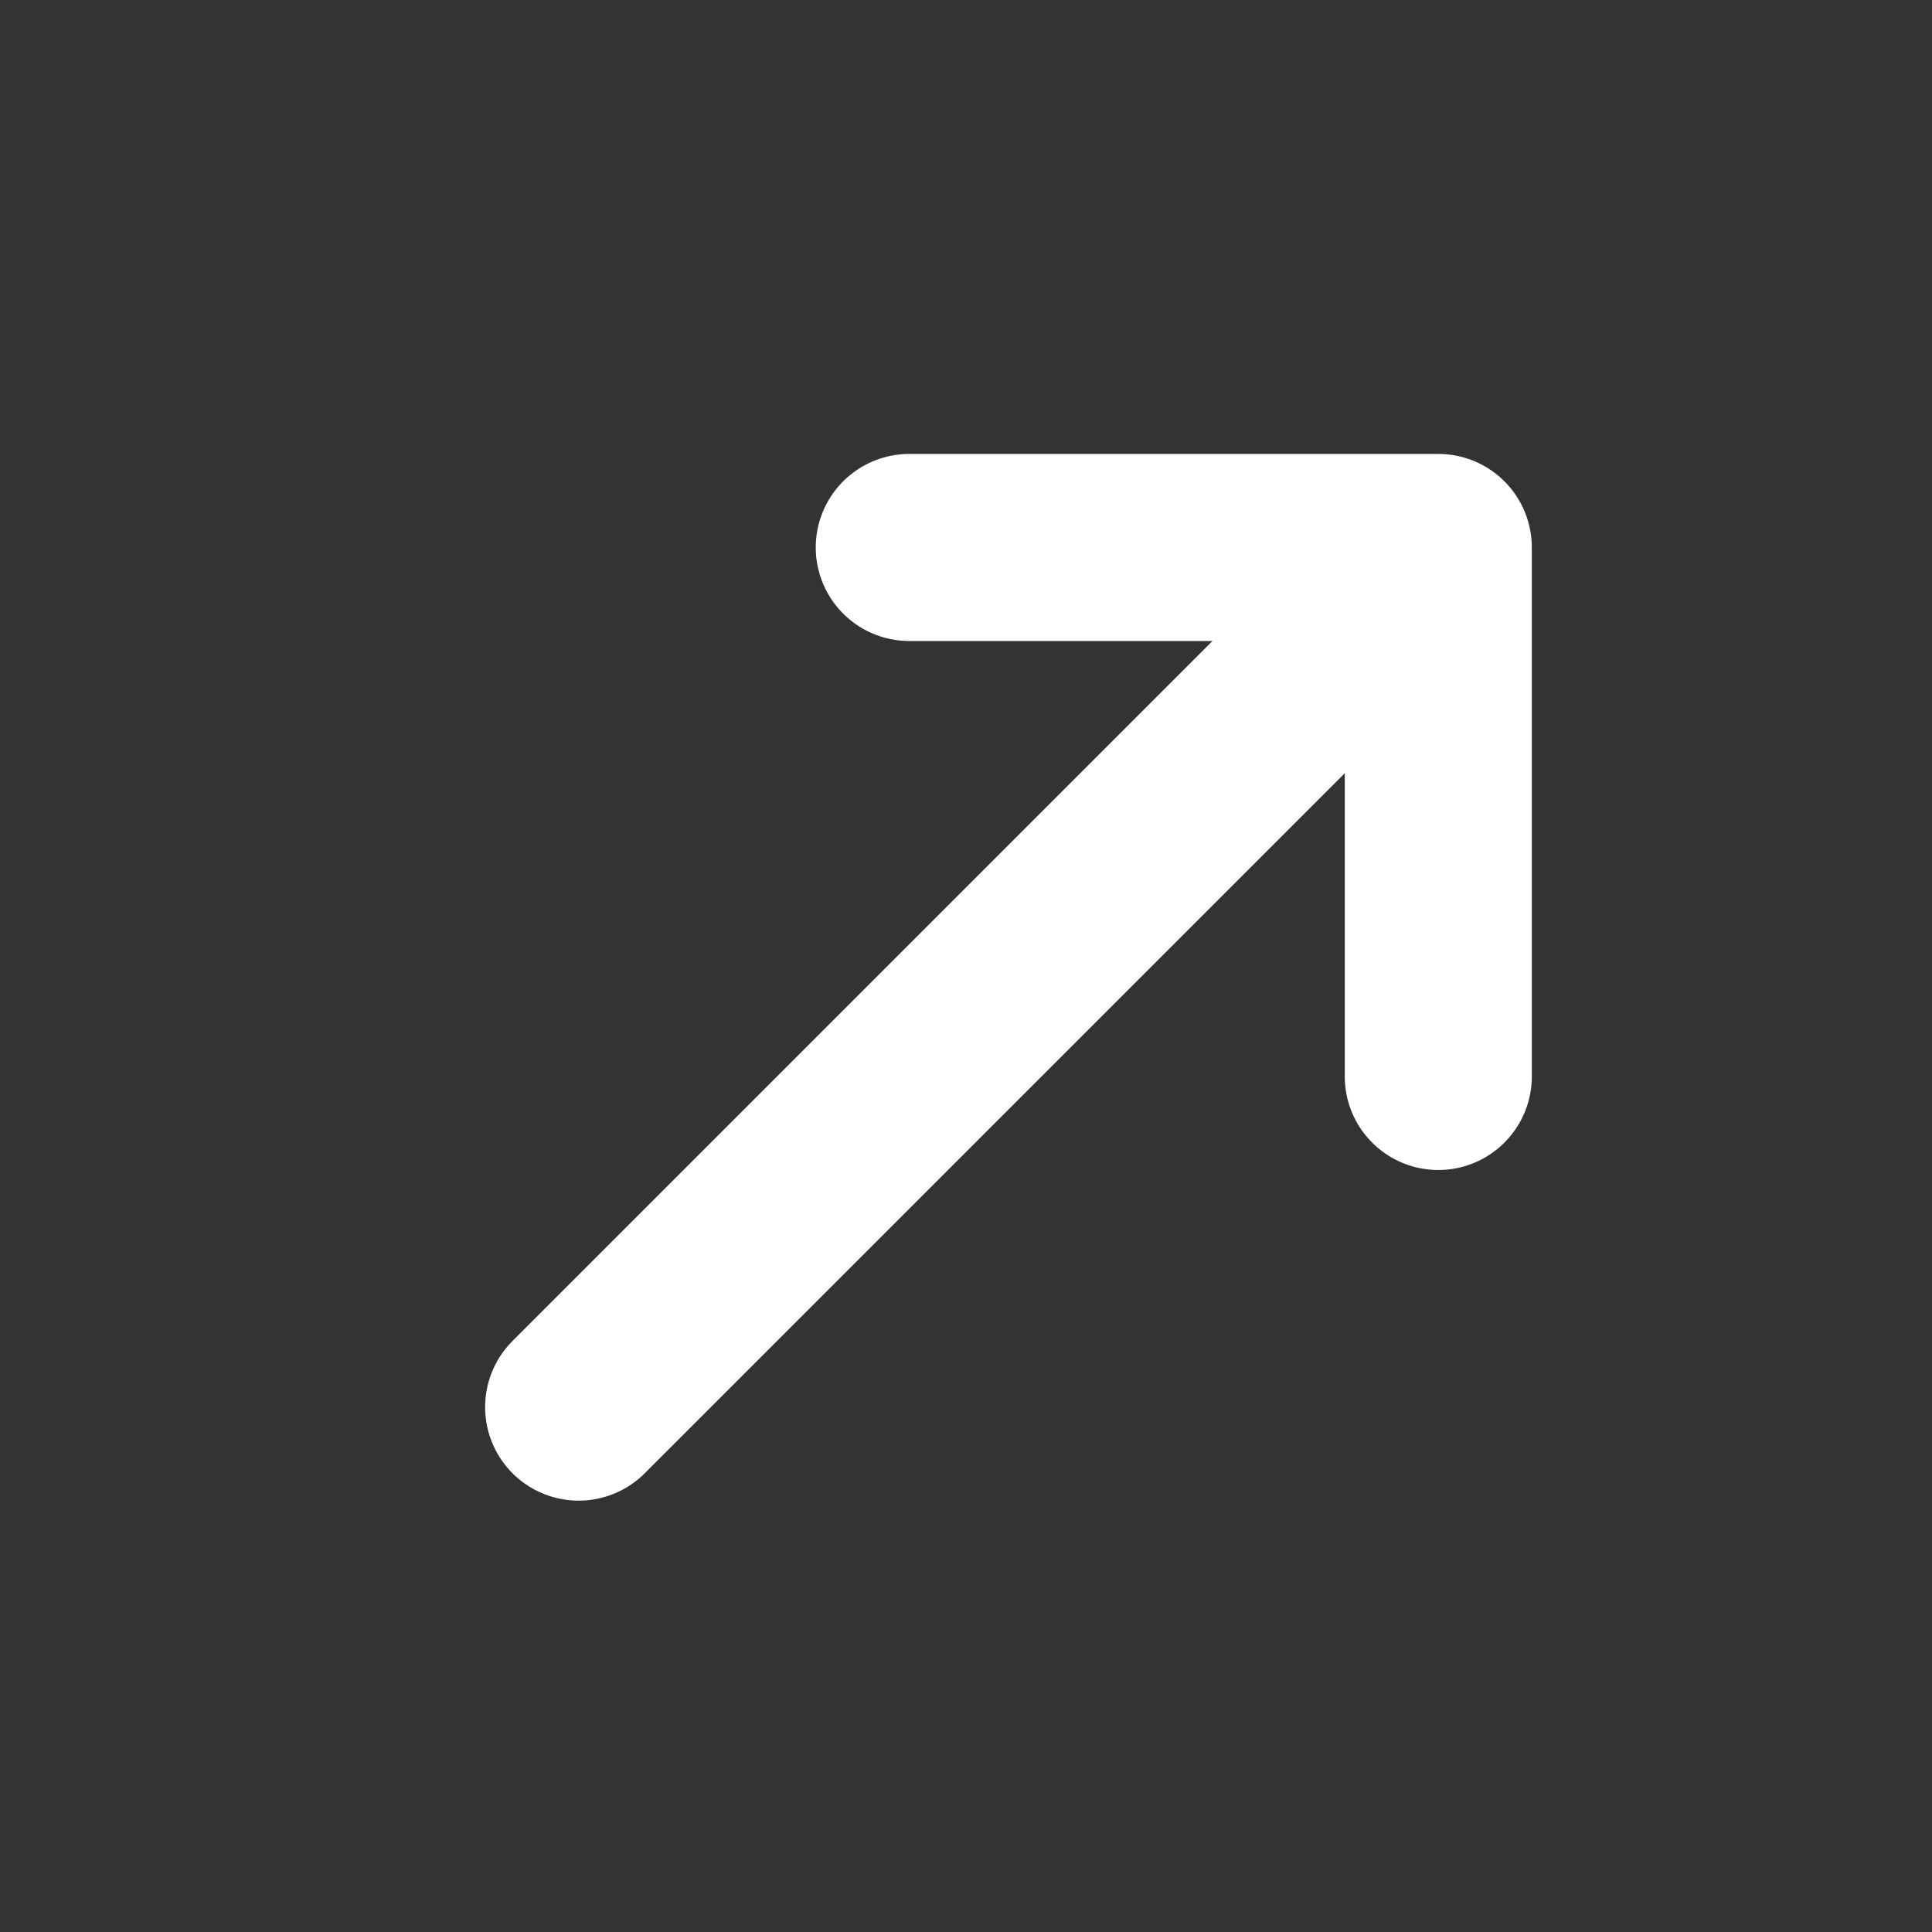
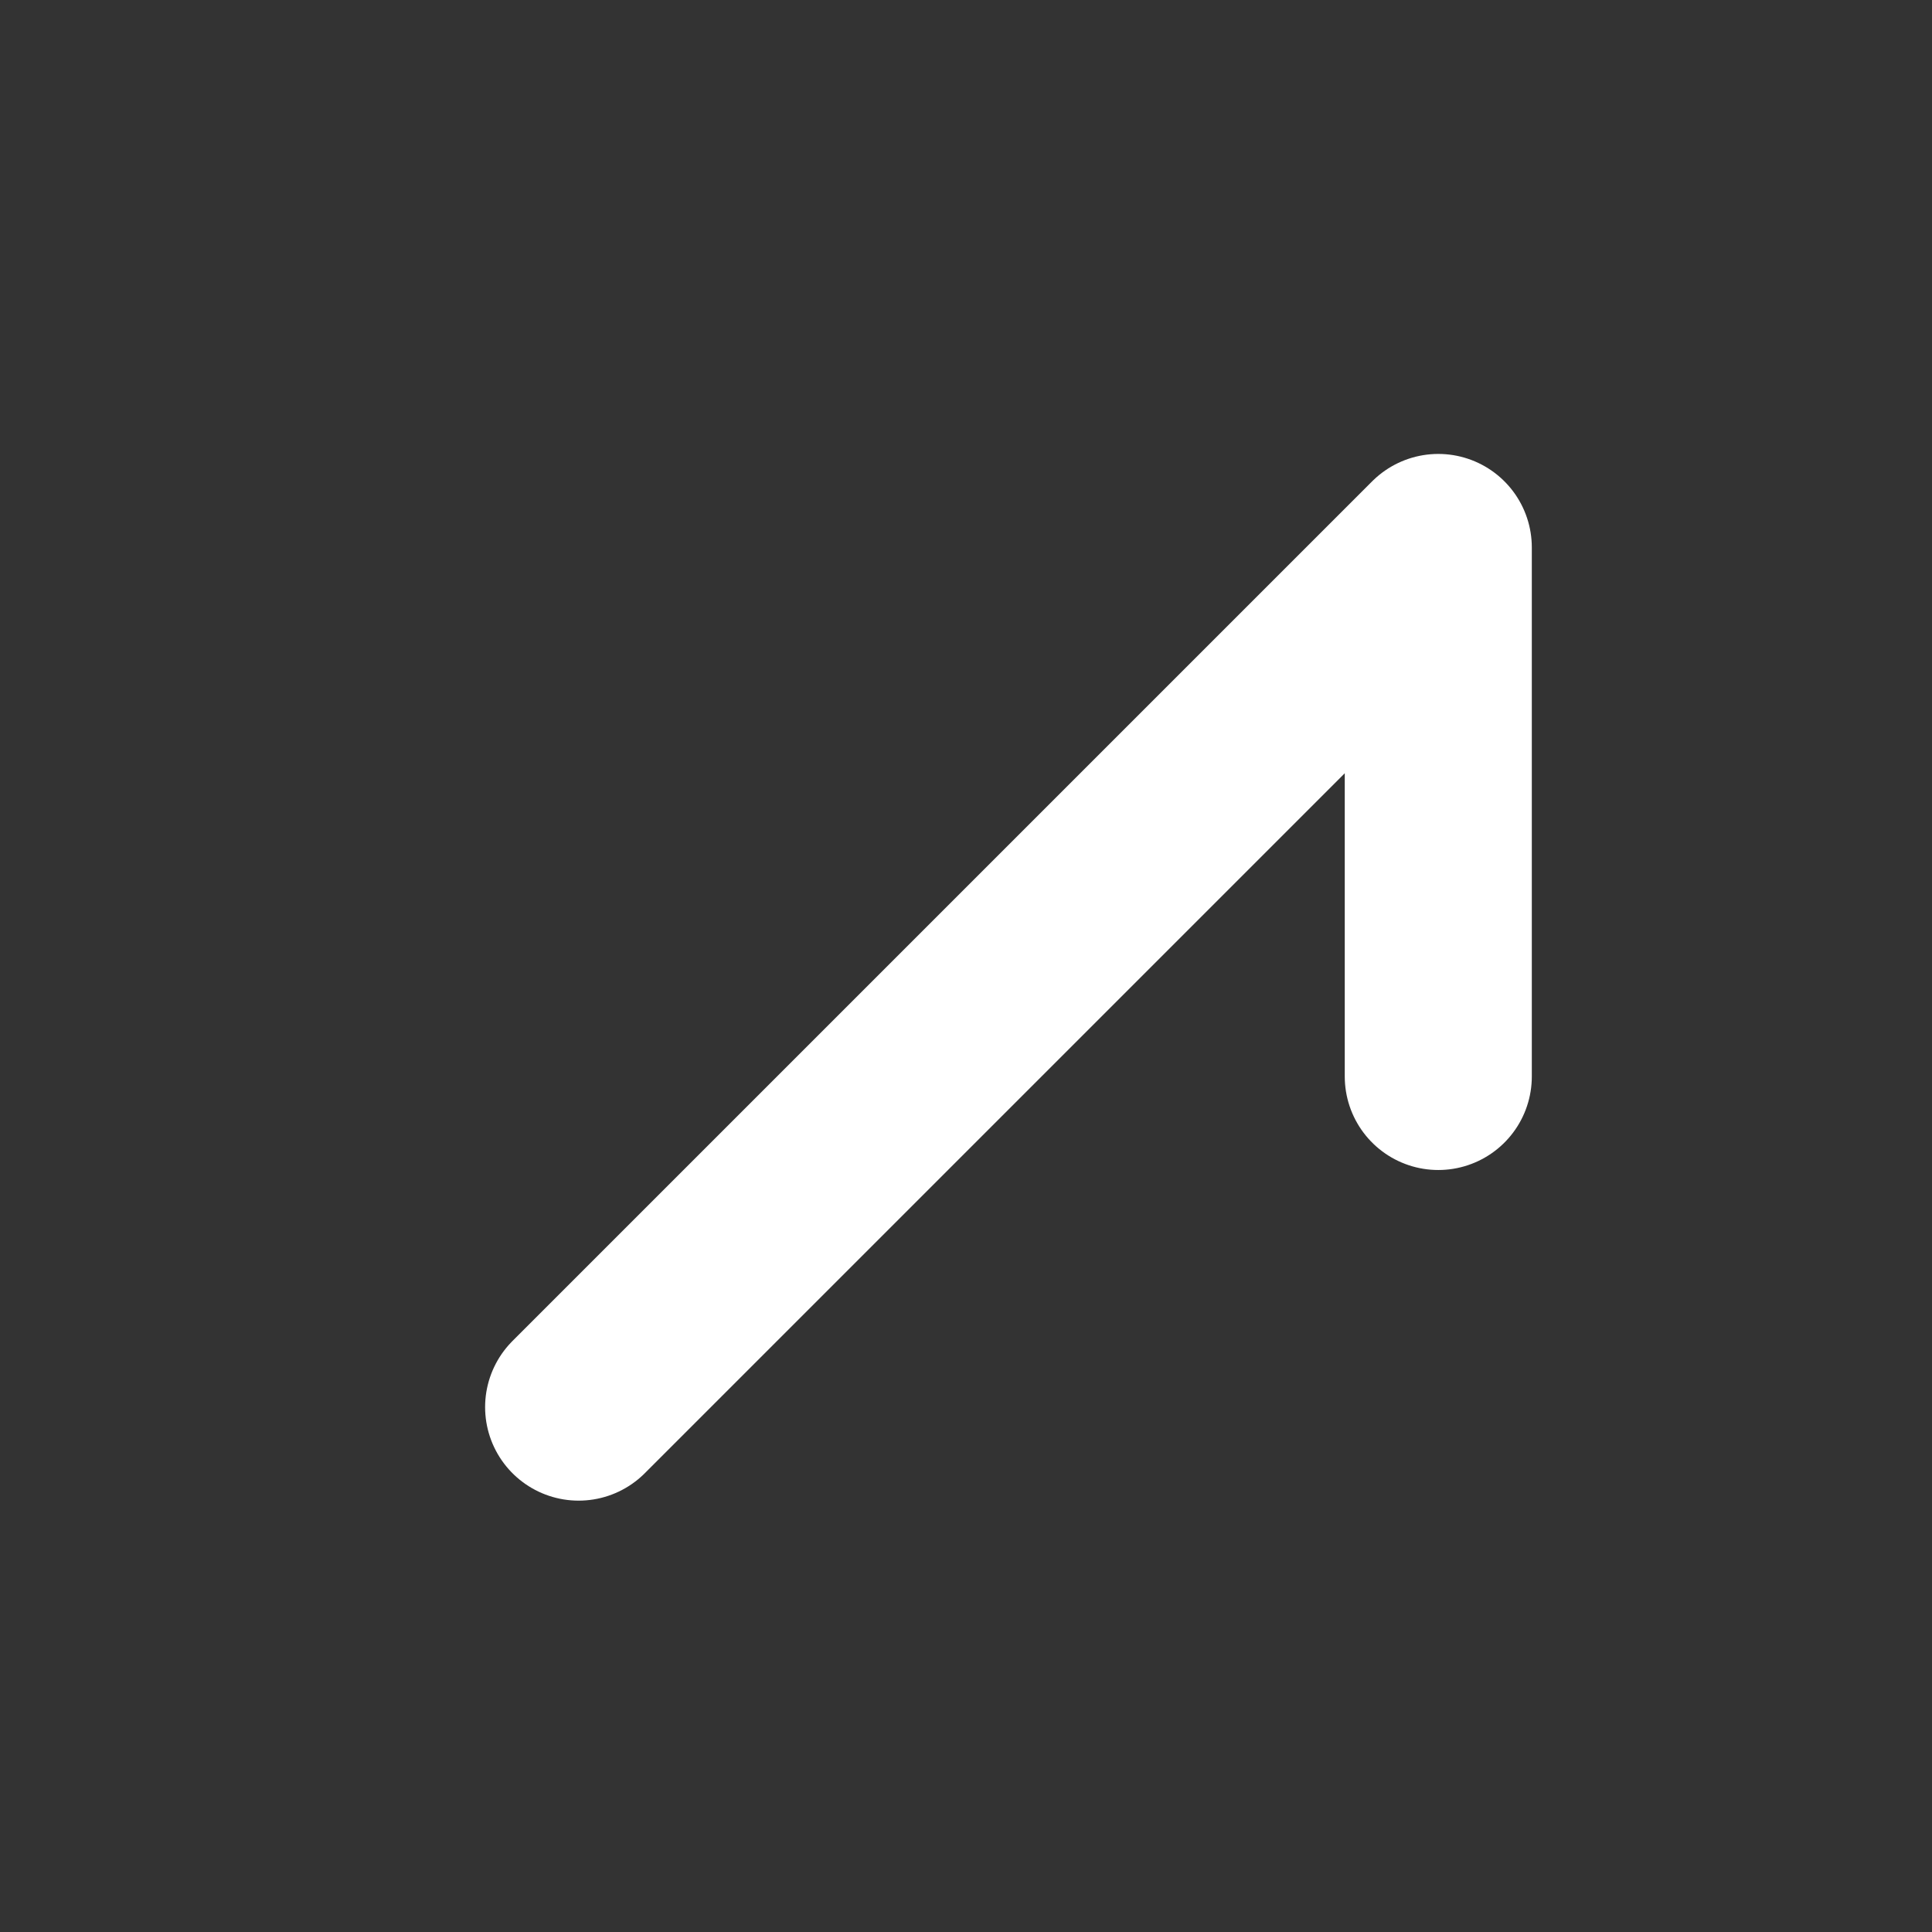
<svg xmlns="http://www.w3.org/2000/svg" width="22" height="22" viewBox="0 0 22 22" fill="none">
  <rect x="0" y="0" width="22" height="22" fill="#333333" stroke="none" />
-   <path d="M16.378 6.234L6.589 16.023M16.378 6.234L16.378 12.258M16.378 6.234L10.354 6.234" stroke="white" stroke-width="2.13" stroke-linecap="round" stroke-linejoin="round" />
+   <path d="M16.378 6.234L6.589 16.023M16.378 6.234L16.378 12.258M16.378 6.234" stroke="white" stroke-width="2.13" stroke-linecap="round" stroke-linejoin="round" />
</svg>